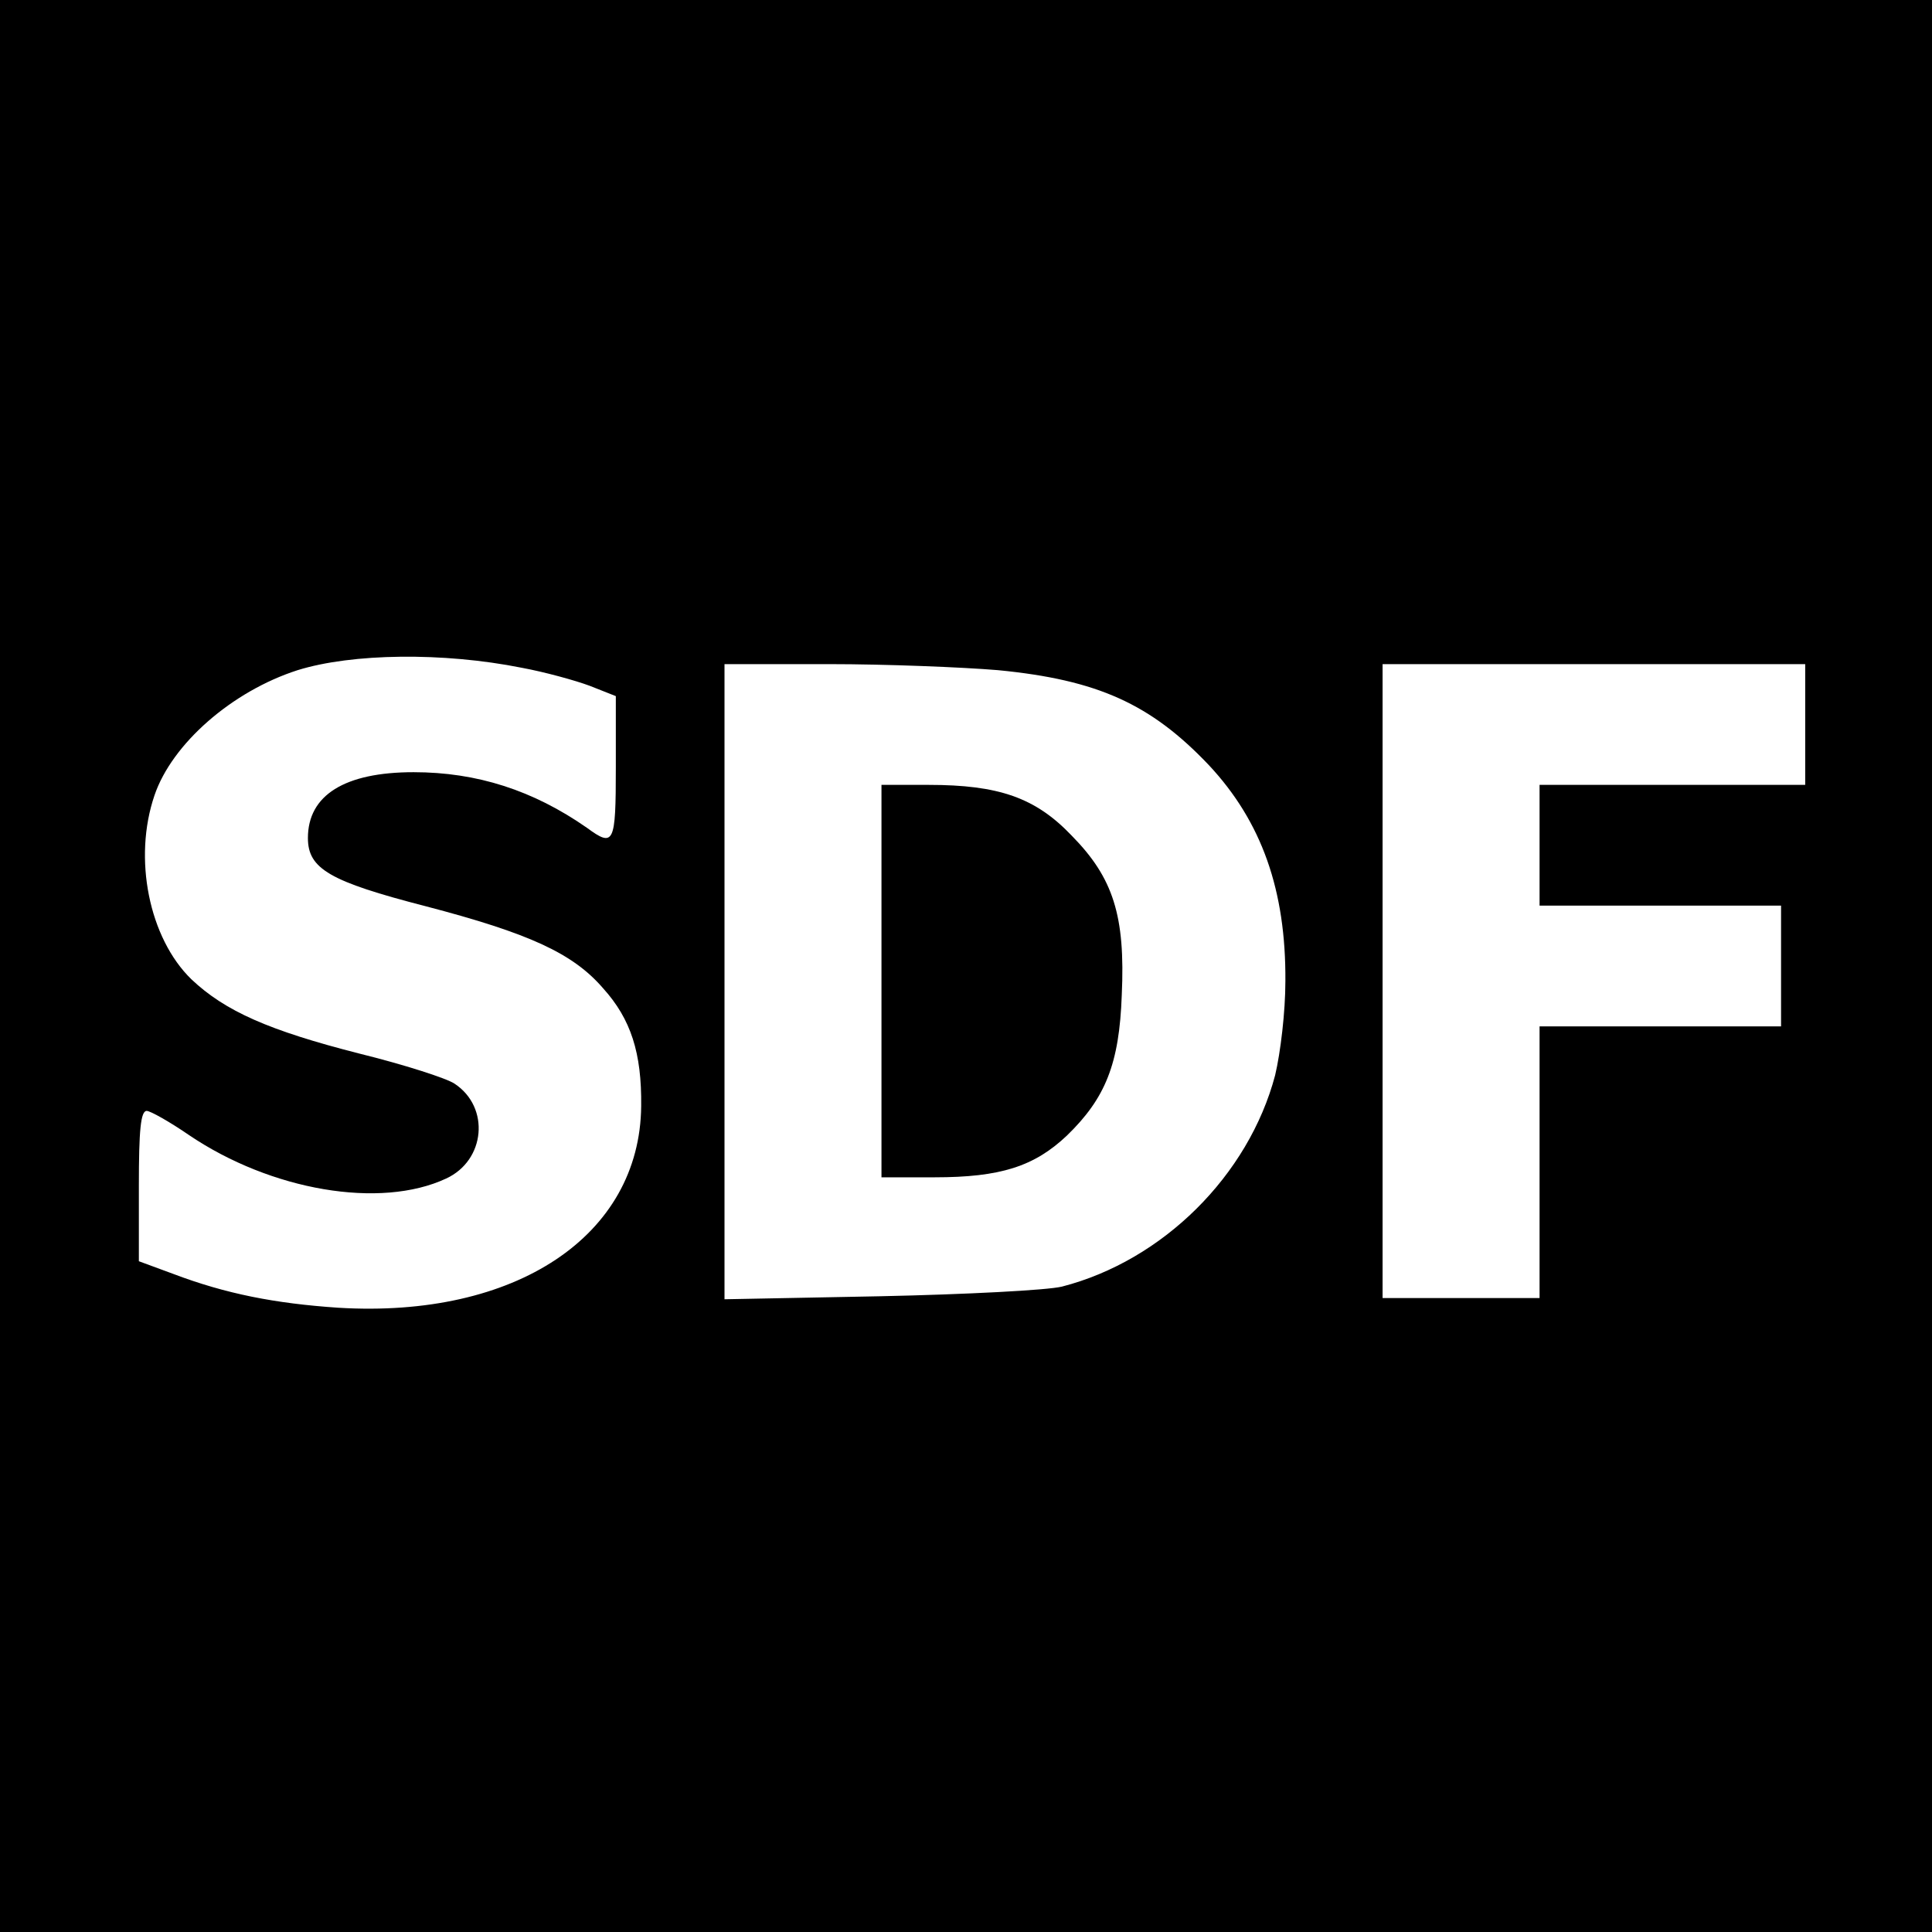
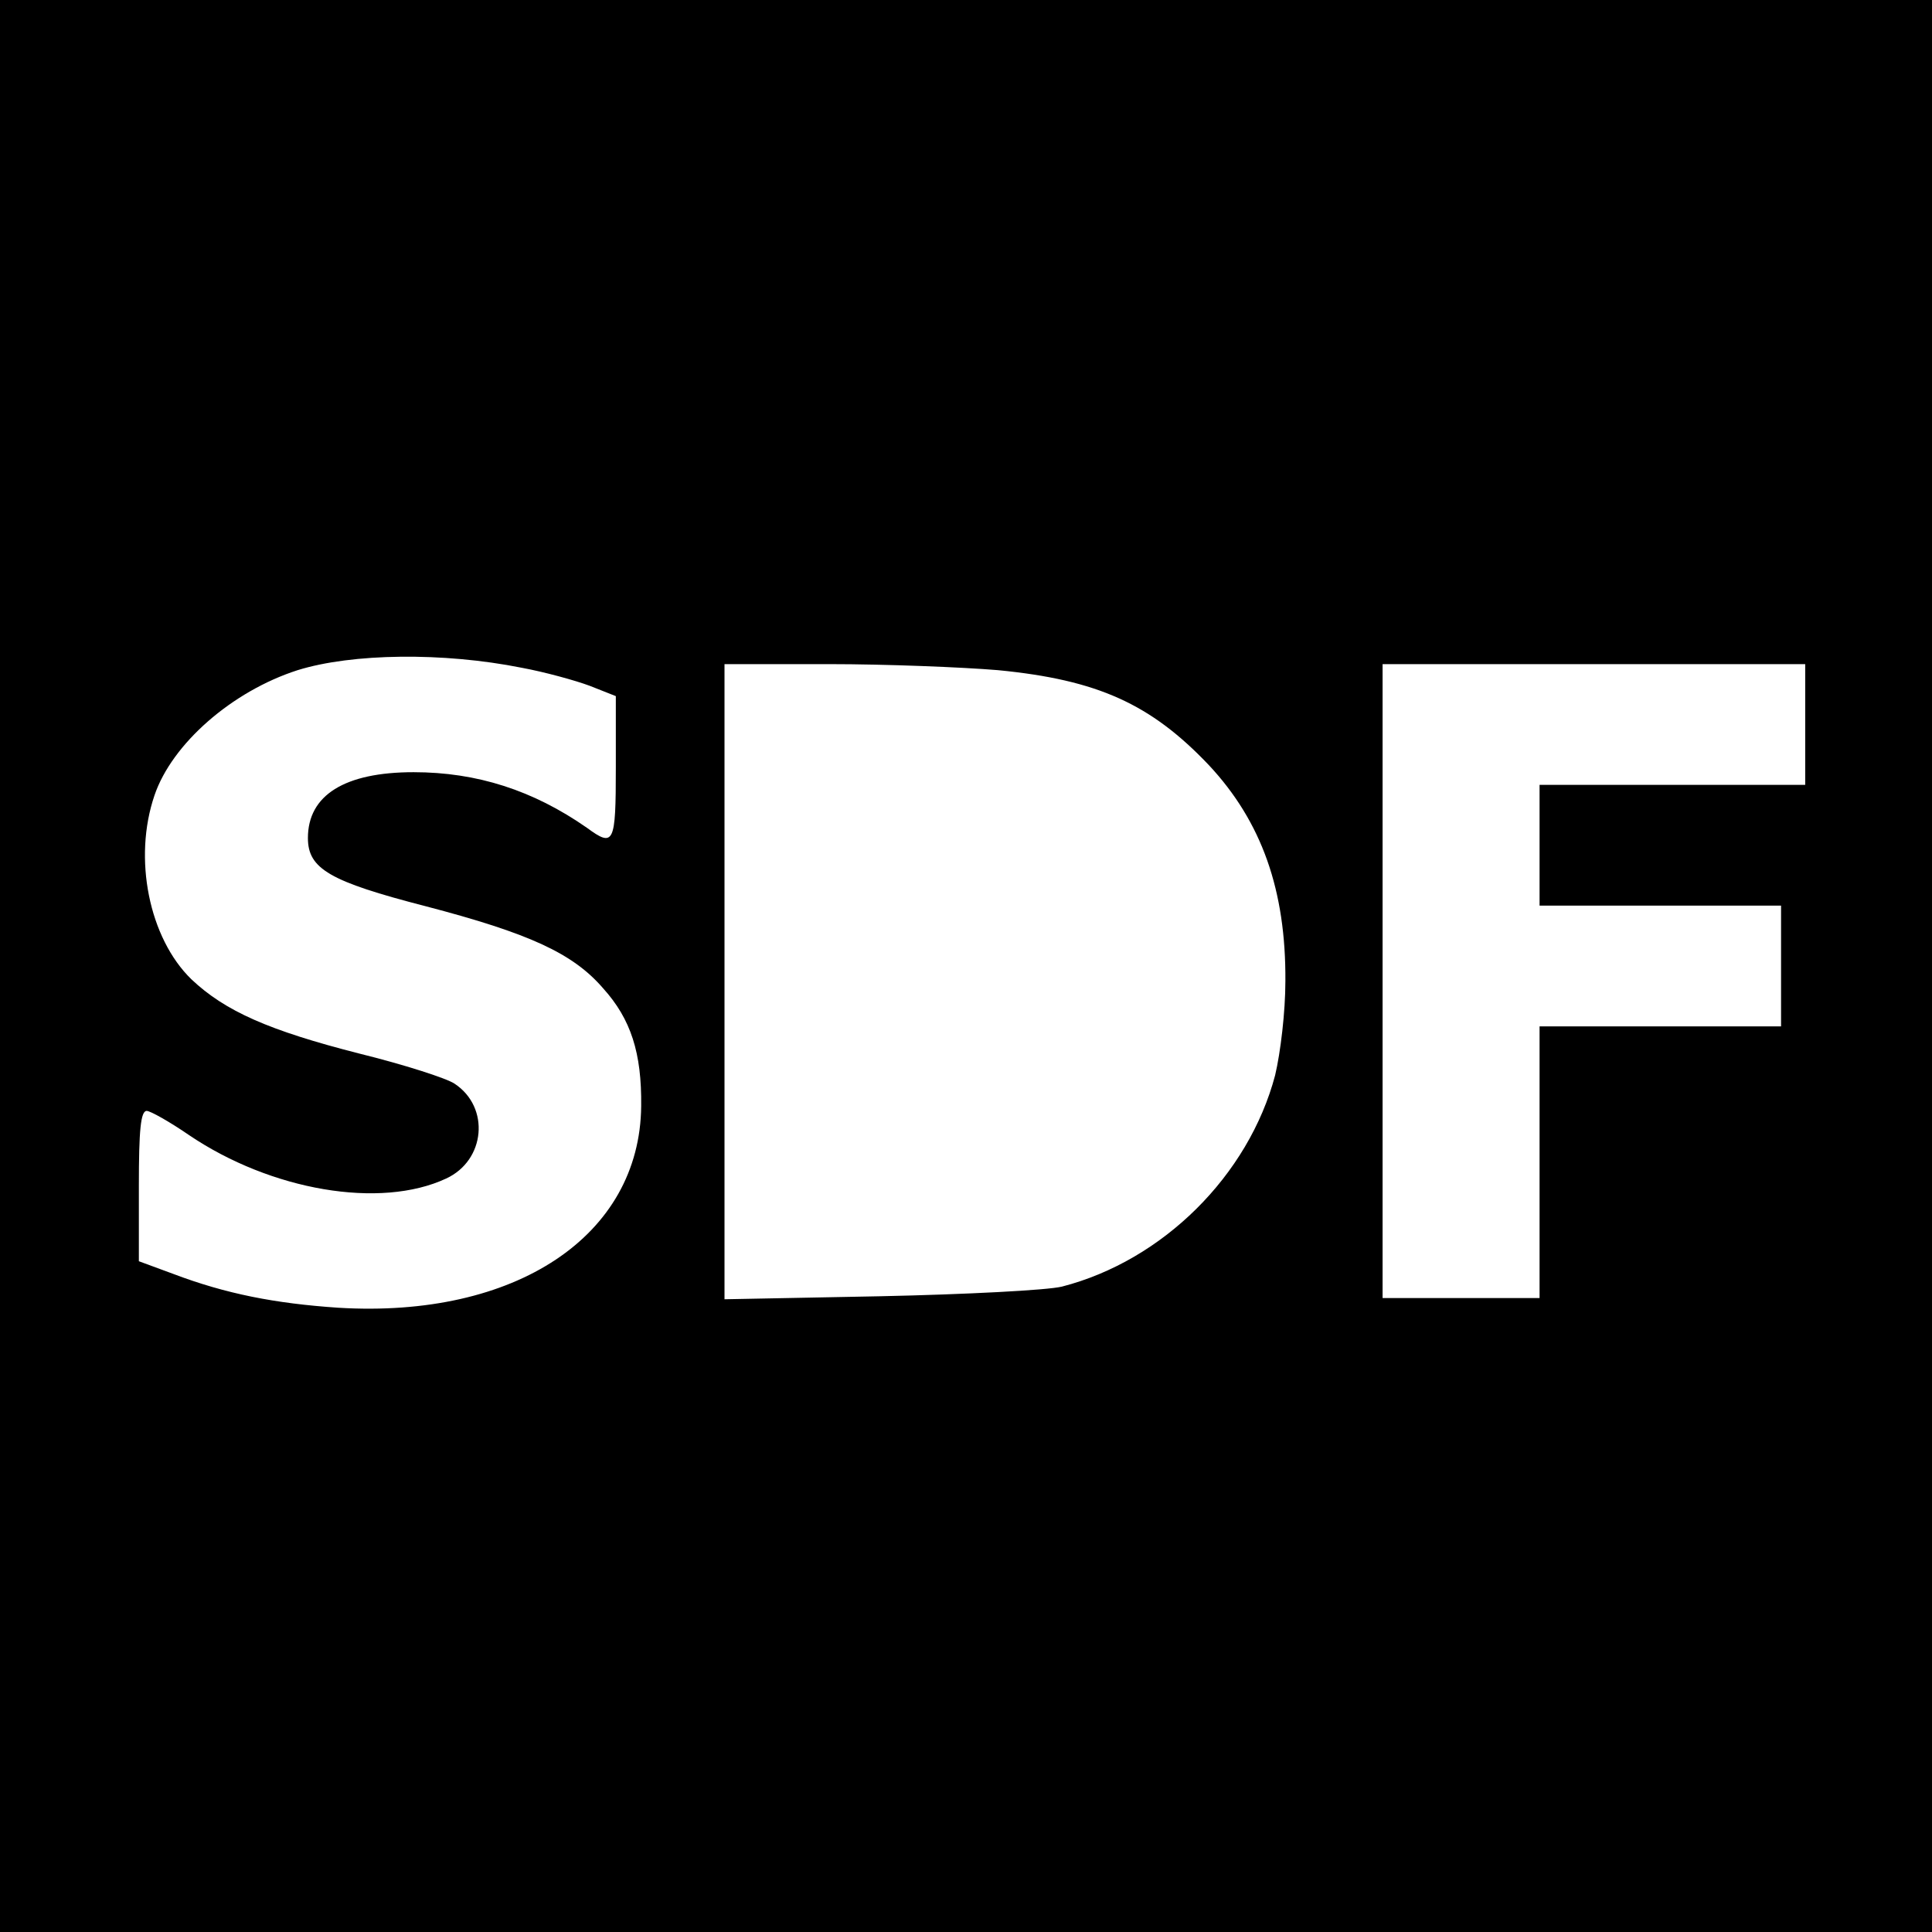
<svg xmlns="http://www.w3.org/2000/svg" version="1.0" width="320pt" height="320pt" viewBox="0 0 320 320" preserveAspectRatio="xMidYMid meet">
  <g transform="translate(0,320) scale(0.1,-0.1)" fill="#000000" stroke="none">
    <path d="M0 1600 l0 -1600 1600 0 1600 0 0 1600 0 1600 -1600 0 -1600 0 0 -1600z m864 494 c38 -7 89 -21 113 -30 l43 -17 0 -118 c0 -127 -3 -133 -48 -100 -89 62 -182 92 -287 92 -114 0 -175 -38 -175 -109 0 -51 36 -72 195 -113 172 -45 244 -78 294 -136 46 -51 64 -107 63 -195 -2 -215 -208 -352 -502 -334 -104 7 -186 23 -273 56 l-57 21 0 125 c0 92 3 124 13 124 6 0 38 -18 70 -40 136 -92 317 -123 426 -72 65 30 73 118 14 157 -13 9 -85 32 -158 50 -149 38 -222 70 -278 123 -70 68 -97 200 -61 305 29 85 128 172 237 207 90 28 241 30 371 4z m789 -4 c165 -16 253 -56 349 -157 88 -94 128 -208 127 -358 0 -51 -8 -118 -17 -156 -44 -166 -186 -307 -353 -350 -24 -6 -160 -13 -301 -16 l-258 -5 0 526 0 526 173 0 c94 0 220 -5 280 -10z m1337 -90 l0 -100 -220 0 -220 0 0 -100 0 -100 200 0 200 0 0 -100 0 -100 -200 0 -200 0 0 -225 0 -225 -130 0 -130 0 0 525 0 525 350 0 350 0 0 -100z" />
-     <path d="M1460 1575 l0 -325 88 0 c109 0 165 18 219 69 64 62 87 119 91 233 6 131 -14 194 -83 264 -60 63 -121 84 -237 84 l-78 0 0 -325z" />
  </g>
</svg>